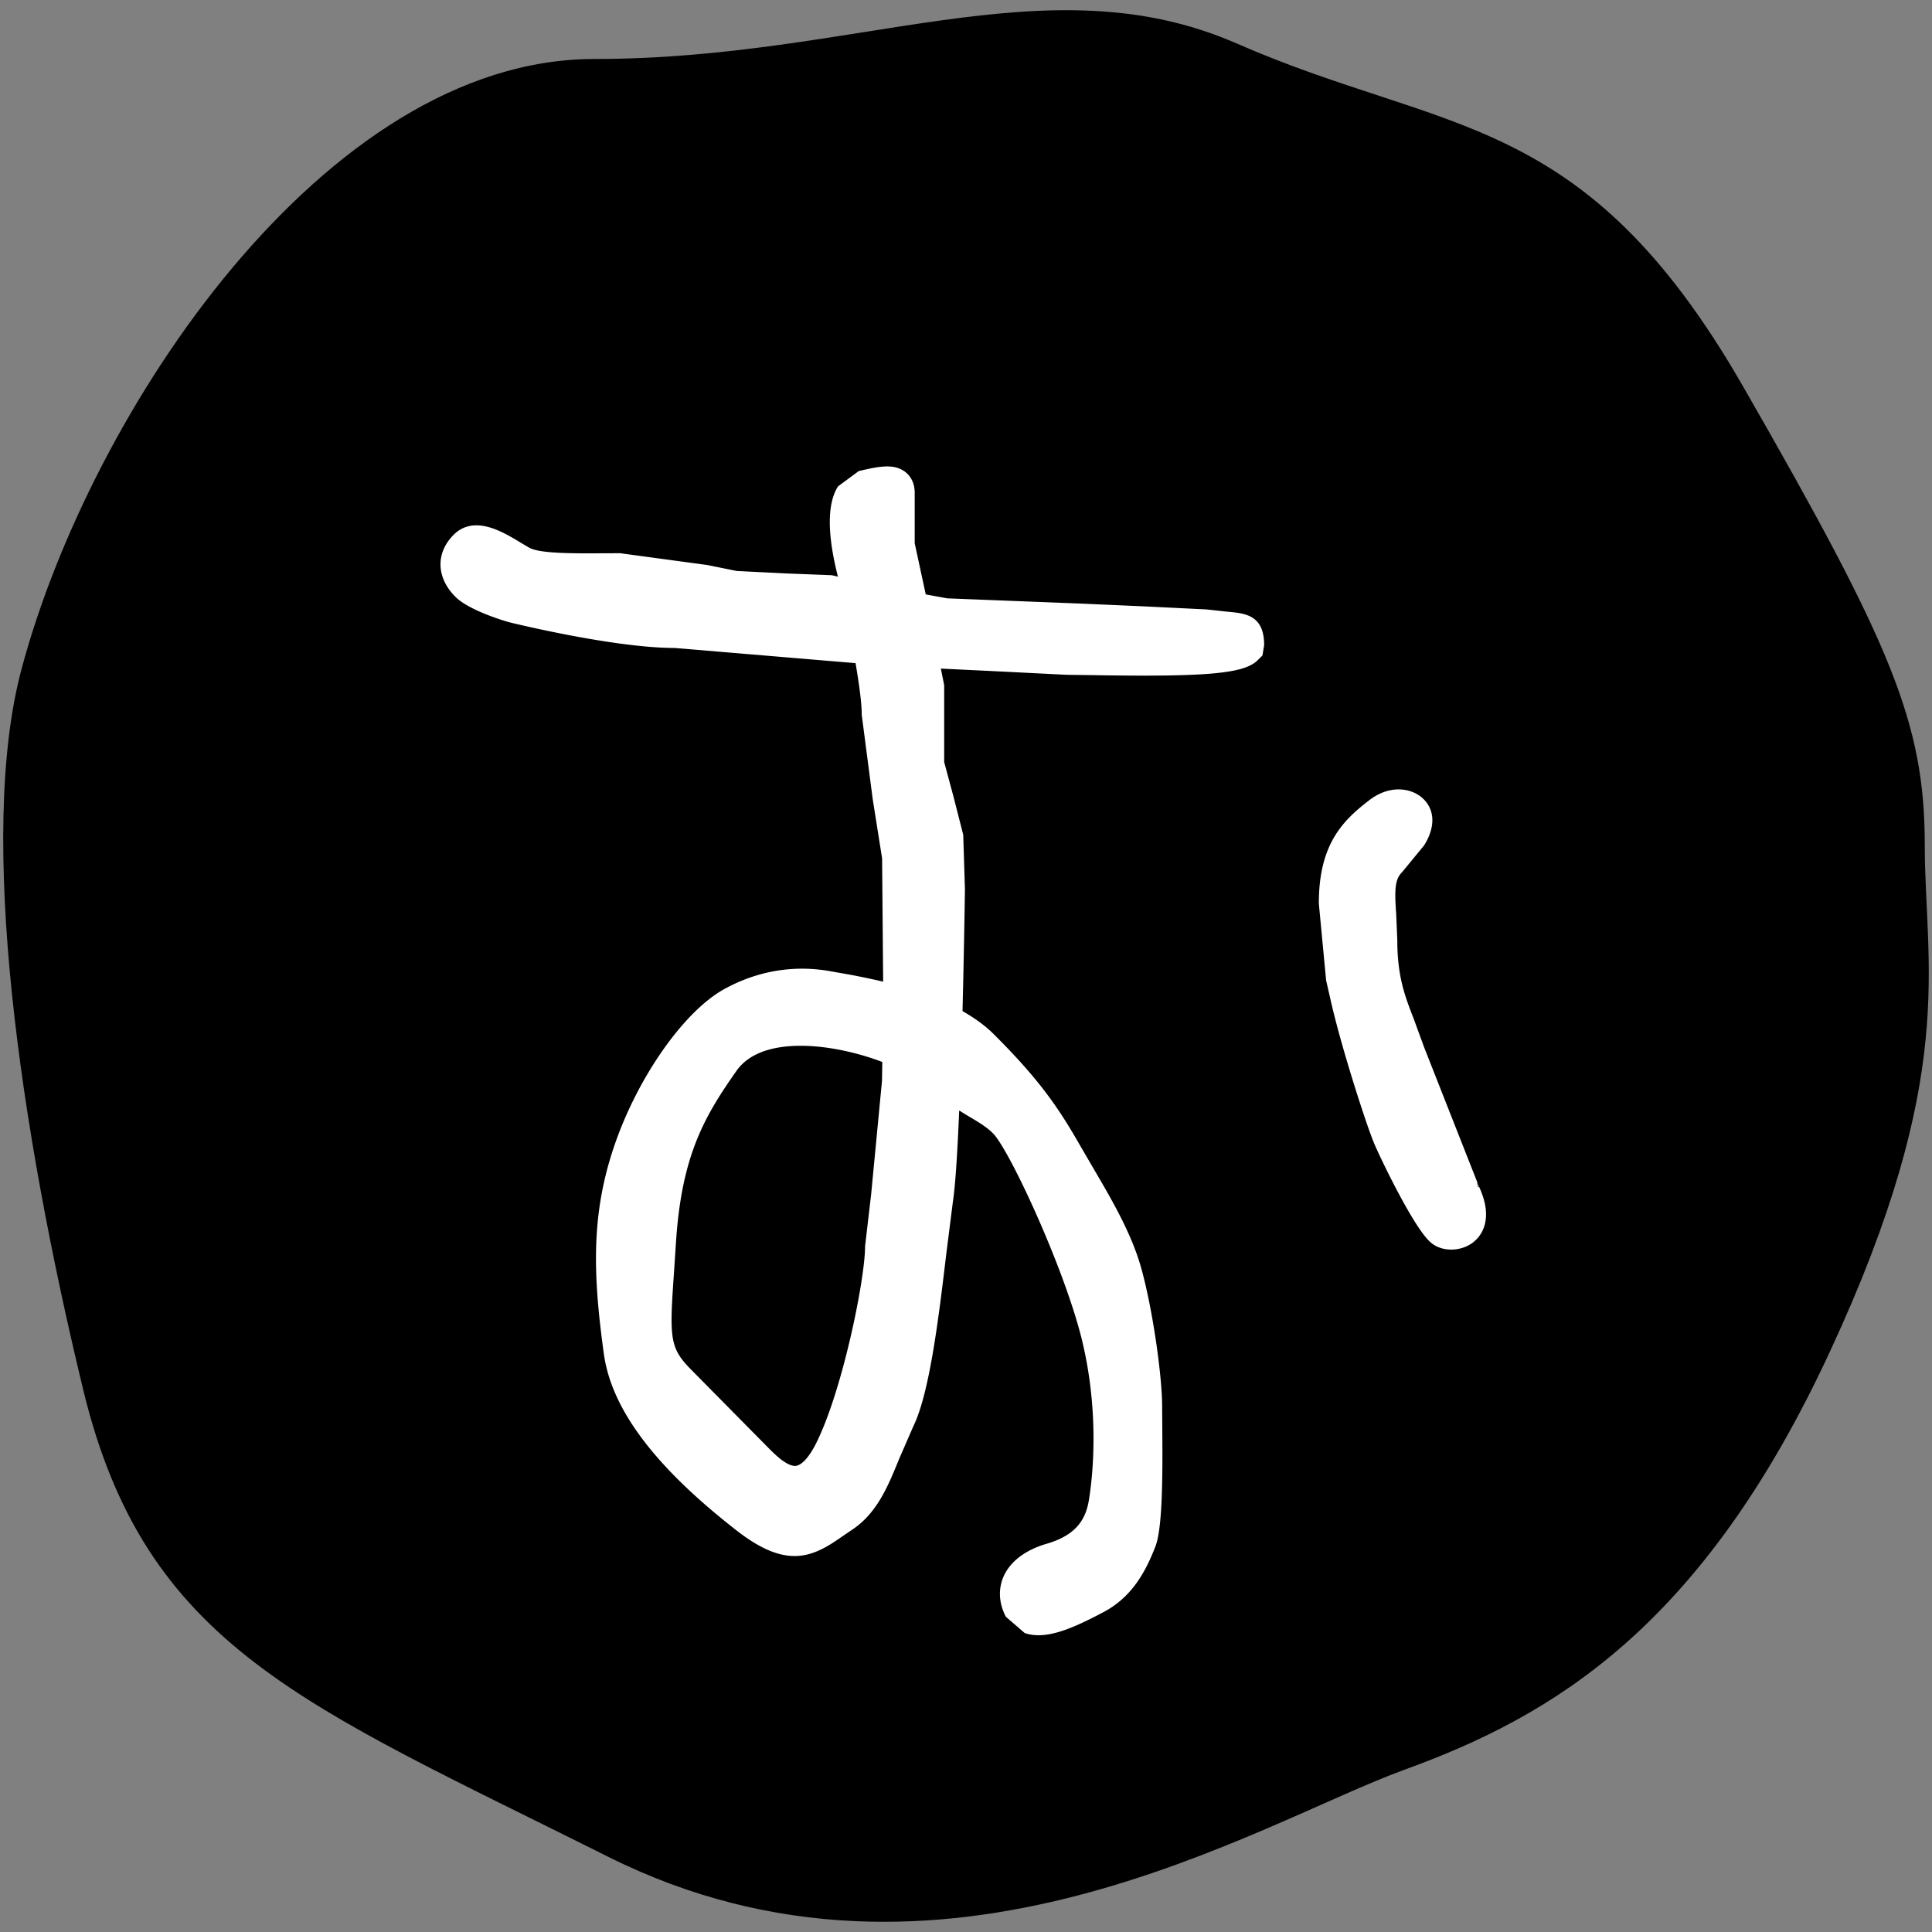
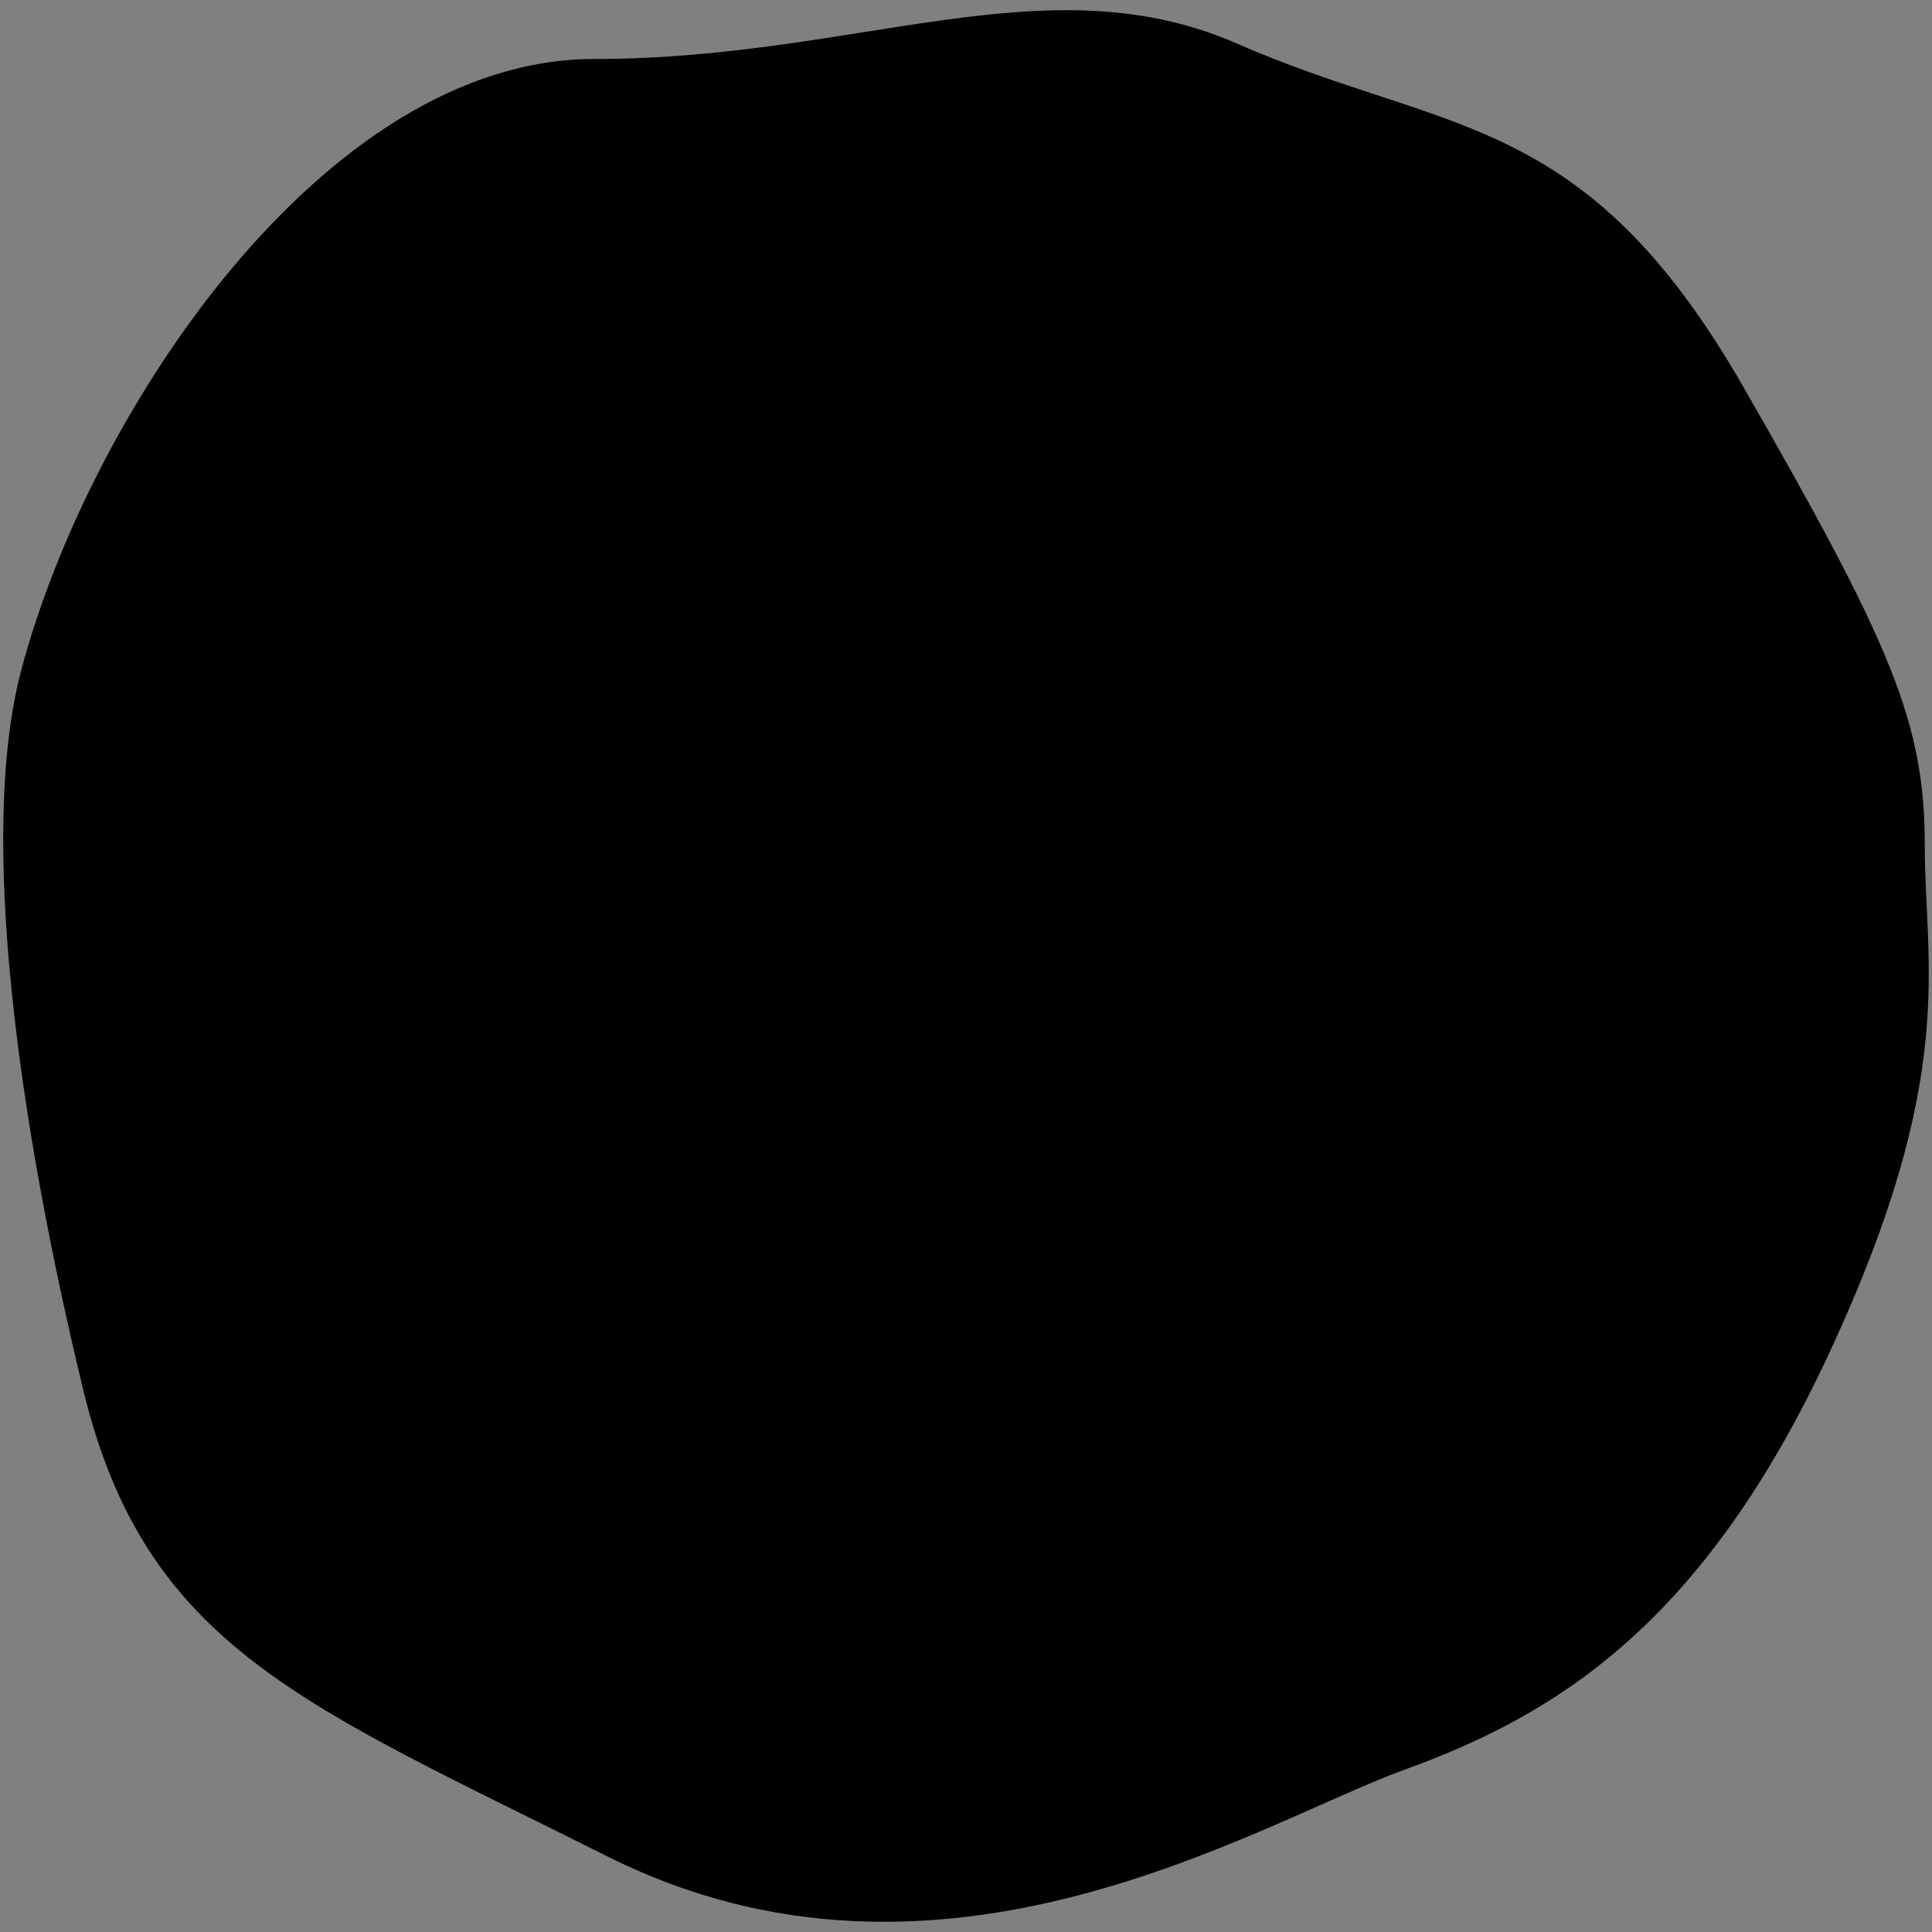
<svg xmlns="http://www.w3.org/2000/svg" xml:space="preserve" width="600" height="600">
  <rect width="100%" height="100%" fill="#808080" stroke="none" />
  <path d="M383.262 15.337c65.229 28.527 107.213 20.202 156.282 105.584 46.053 80.142 56.211 104.093 56.211 141.583 0 37.464 10.444 70.816-29.164 156.173-39.508 85.349-85.341 112.427-131.139 129.06-45.814 16.668-142.989 78.439-245.708 27.097-94.752-47.428-142.839-64.756-161.948-143.669C8.144 349.954-5.048 259.587 8.601 208.38 29.848 128.696 102.284 20.322 184.52 20.322s140.531-30.479 198.742-4.985z" style="stroke:#000;stroke-width:4;stroke-miterlimit:10" />
-   <path d="m381.024 190.958-6.478-.704-19.447-.95-19.72-.865c-.034 0-41.322-1.619-41.322-1.619l-7.392-1.355-3.596-16.652v-15.769c0-3.027-1.358-4.738-2.493-5.646-3.053-2.409-7.308-1.627-13.464-.171l-6.103 4.503c-1.679 2.722-2.307 6.425-2.307 10.419 0 4.976.984 10.411 2.07 14.963.23.953.503 2.136.771 3.299l-3.35-.779c.035 0-13.767-.535-13.767-.535l-15.736-.78-9.24-1.866-26.892-3.644-5.375.018c-9.699.05-19.737.101-23.264-1.832.016.008-2.679-1.577-2.679-1.577-5.511-3.357-13.853-8.419-19.635-2.646-5.256 5.267-5.053 12.278.544 17.873 3.967 3.942 14.174 7.037 16.175 7.613l.17.041c1.322.323 32.471 7.928 51.02 7.928l57.042 4.783c1.193 6.858 2.066 13.164 2.066 16.921l3.408 26.172 2.917 18.389c0 .203.271 32.123.338 39.635-5.272-1.256-10.257-2.255-14.054-2.899l-3.088-.542c-11.293-2.138-22.686-.247-32.911 5.459-12.208 6.851-26.248 26.9-33.386 47.672-7.308 21.185-6.748 39.695-3.322 64.484 2.321 16.889 15.683 34.615 40.846 54.209 15.057 11.731 22.55 8.196 31.487 1.923l3.035-2.069c7.612-4.96 10.938-13.107 14.447-21.729l4.442-10.208c5.001-10.25 7.851-34.176 10.139-53.403l2.035-16.067c.832-5.434 1.476-16.939 2.018-29.977 3.97 2.977 8.649 4.807 12.157 8.317 5.257 5.298 22.095 41.694 27.69 63.924 2.915 11.717 3.78 22.703 3.78 31.564 0 9.377-.965 16.387-1.474 19.398-1.221 7.409-5.511 11.802-13.922 14.243-6.256 1.839-10.749 5.256-12.648 9.631a12.5 12.5 0 0 0-1.017 4.917c0 1.9.423 4.077 1.628 6.486l5.58 4.817c6.34 2.059 14.684-1.876 23.38-6.443 8.902-4.655 12.922-12.651 15.753-19.889 1.745-4.52 2.118-15.897 2.118-28.597 0-3.137-.085-14.633-.085-14.633 0-8.928-2.797-29.403-6.408-42.441-2.967-10.76-9.073-21.144-14.955-31.191l-3.849-6.604c-6.884-12.09-12.905-20.763-26.757-34.565-2.916-2.934-6.41-5.273-10.038-7.343.492-19.692.745-36.955.763-38.455l-.527-16.719-3.034-11.887-2.883-10.708v-23.91l-1.274-6.312 16.483.793 23.824 1.196 8.035.101c34.778.585 46.595-.424 50.547-4.307l1.289-1.281.458-2.771c0-8.393-4.901-8.834-10.563-9.351zM274.912 335.702l-3.373 35.286-1.882 16.107c0 10.386-7.155 45.586-15.464 61.888-2.205 4.316-4.611 6.884-6.767 7.225-3.204.5-7.323-3.647-9.528-5.876l-24.01-24.315c-7.02-7.07-6.987-10.613-5.579-30.785l.61-9.273c1.762-27.504 8.986-39.729 19.008-54.006 8.461-11.996 31.691-8.858 47.087-2.832-.034 2.452-.102 6.581-.102 6.581zm183.499 33.234c0-.008-17.143-43.525-17.143-43.525l-3.103-8.513c-2.799-7.188-5.222-13.405-5.222-25.002l-.339-7.91c-.476-6.994-.61-11.081 2.001-13.693l6.849-8.332c3.461-5.579 2.967-10.343-.338-13.345-3.206-2.899-9.361-3.9-15.328.738-8.002 6.171-15.21 13.209-15.21 31.192l2.255 23.788 1.289 5.612c3.238 14.616 11.31 39.619 13.751 45.222 2.408 5.511 12.428 26.214 17.312 30.105 3.068 2.494 8.341 2.382 11.734-.263 1.982-1.551 6.086-6.213 1.492-16.074z" style="fill:#fff;stroke:#fff;stroke-width:2;stroke-miterlimit:10" />
</svg>